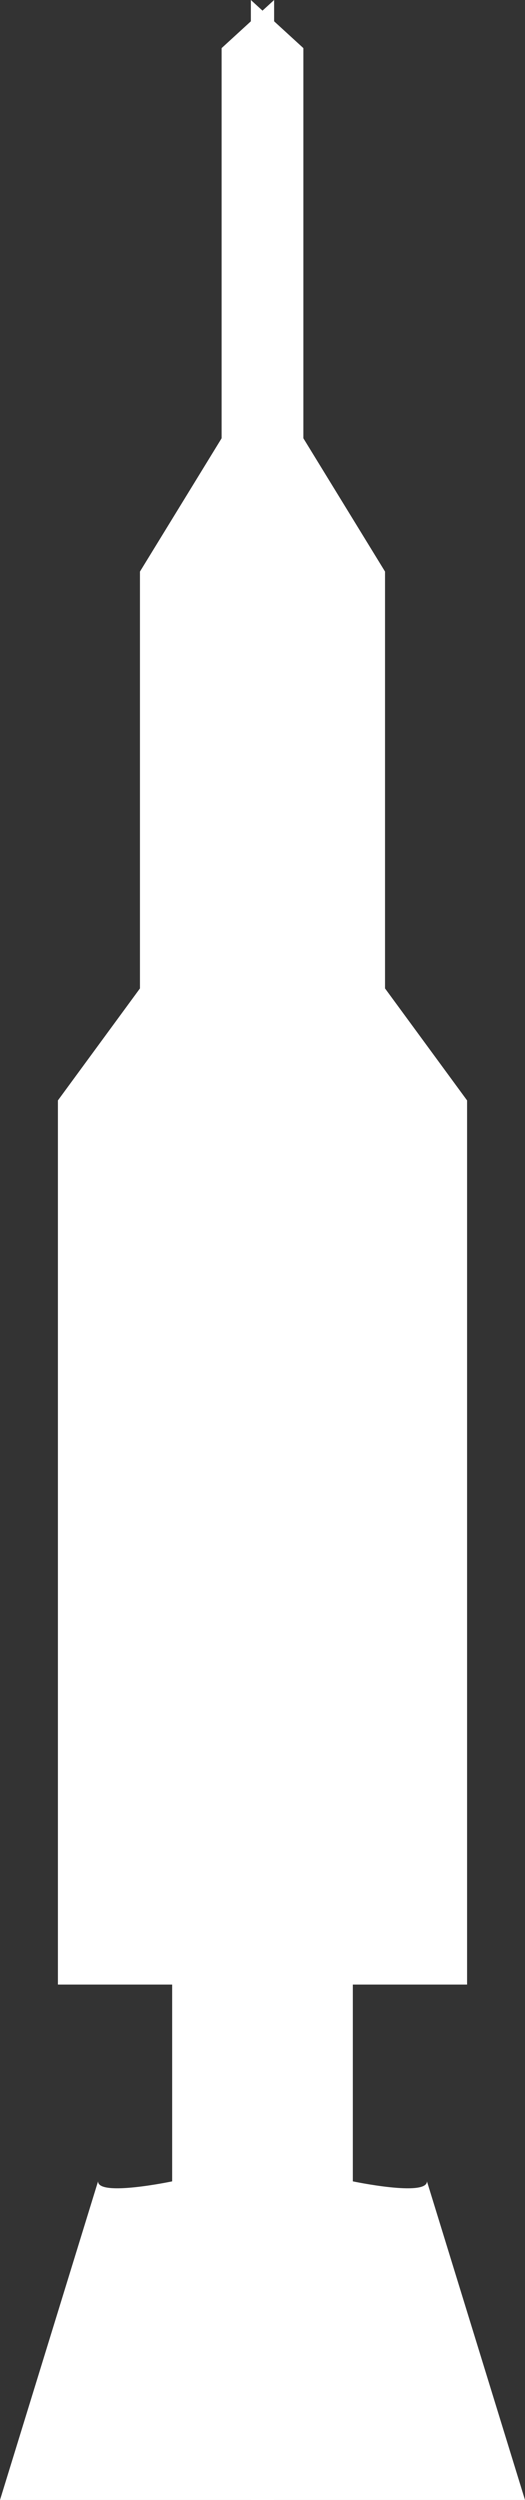
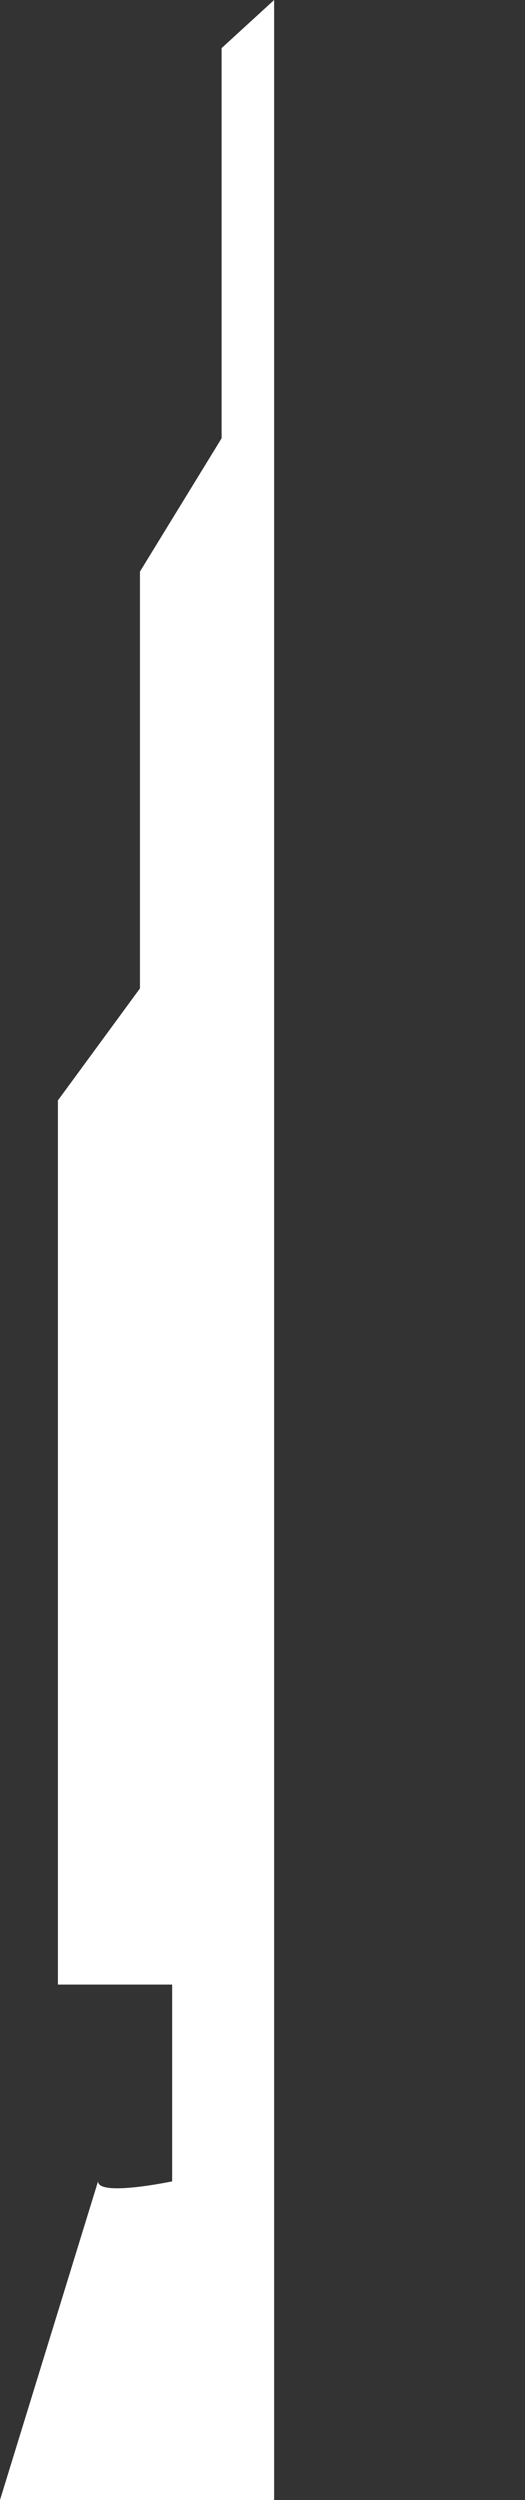
<svg xmlns="http://www.w3.org/2000/svg" width="33.434" height="158.931" viewBox="0 0 33.434 158.931">
  <rect x="0" y="0" width="33.434" height="158.931" fill="#333333" stroke="none" />
  <g id="Groupe_467" data-name="Groupe 467" transform="translate(563.434 -750)">
    <path id="Tracé_1066" data-name="Tracé 1066" d="M-563.434,908.5l6.244-20.257c0,.993,4.72,0,4.72,0v-12.51h-7.276V819.525l5.225-7.12v-26.5l5.2-8.474V752.627l3.344-3.059V908.5Z" transform="translate(0 0.432)" fill="#fff" />
-     <path id="Tracé_1067" data-name="Tracé 1067" d="M-545.972,908.5l-6.244-20.257c0,.993-4.721,0-4.721,0v-12.51h7.276V819.525l-5.225-7.12v-26.5l-5.2-8.474V752.627l-3.344-3.059V908.5Z" transform="translate(15.972 0.432)" fill="#fff" />
  </g>
</svg>